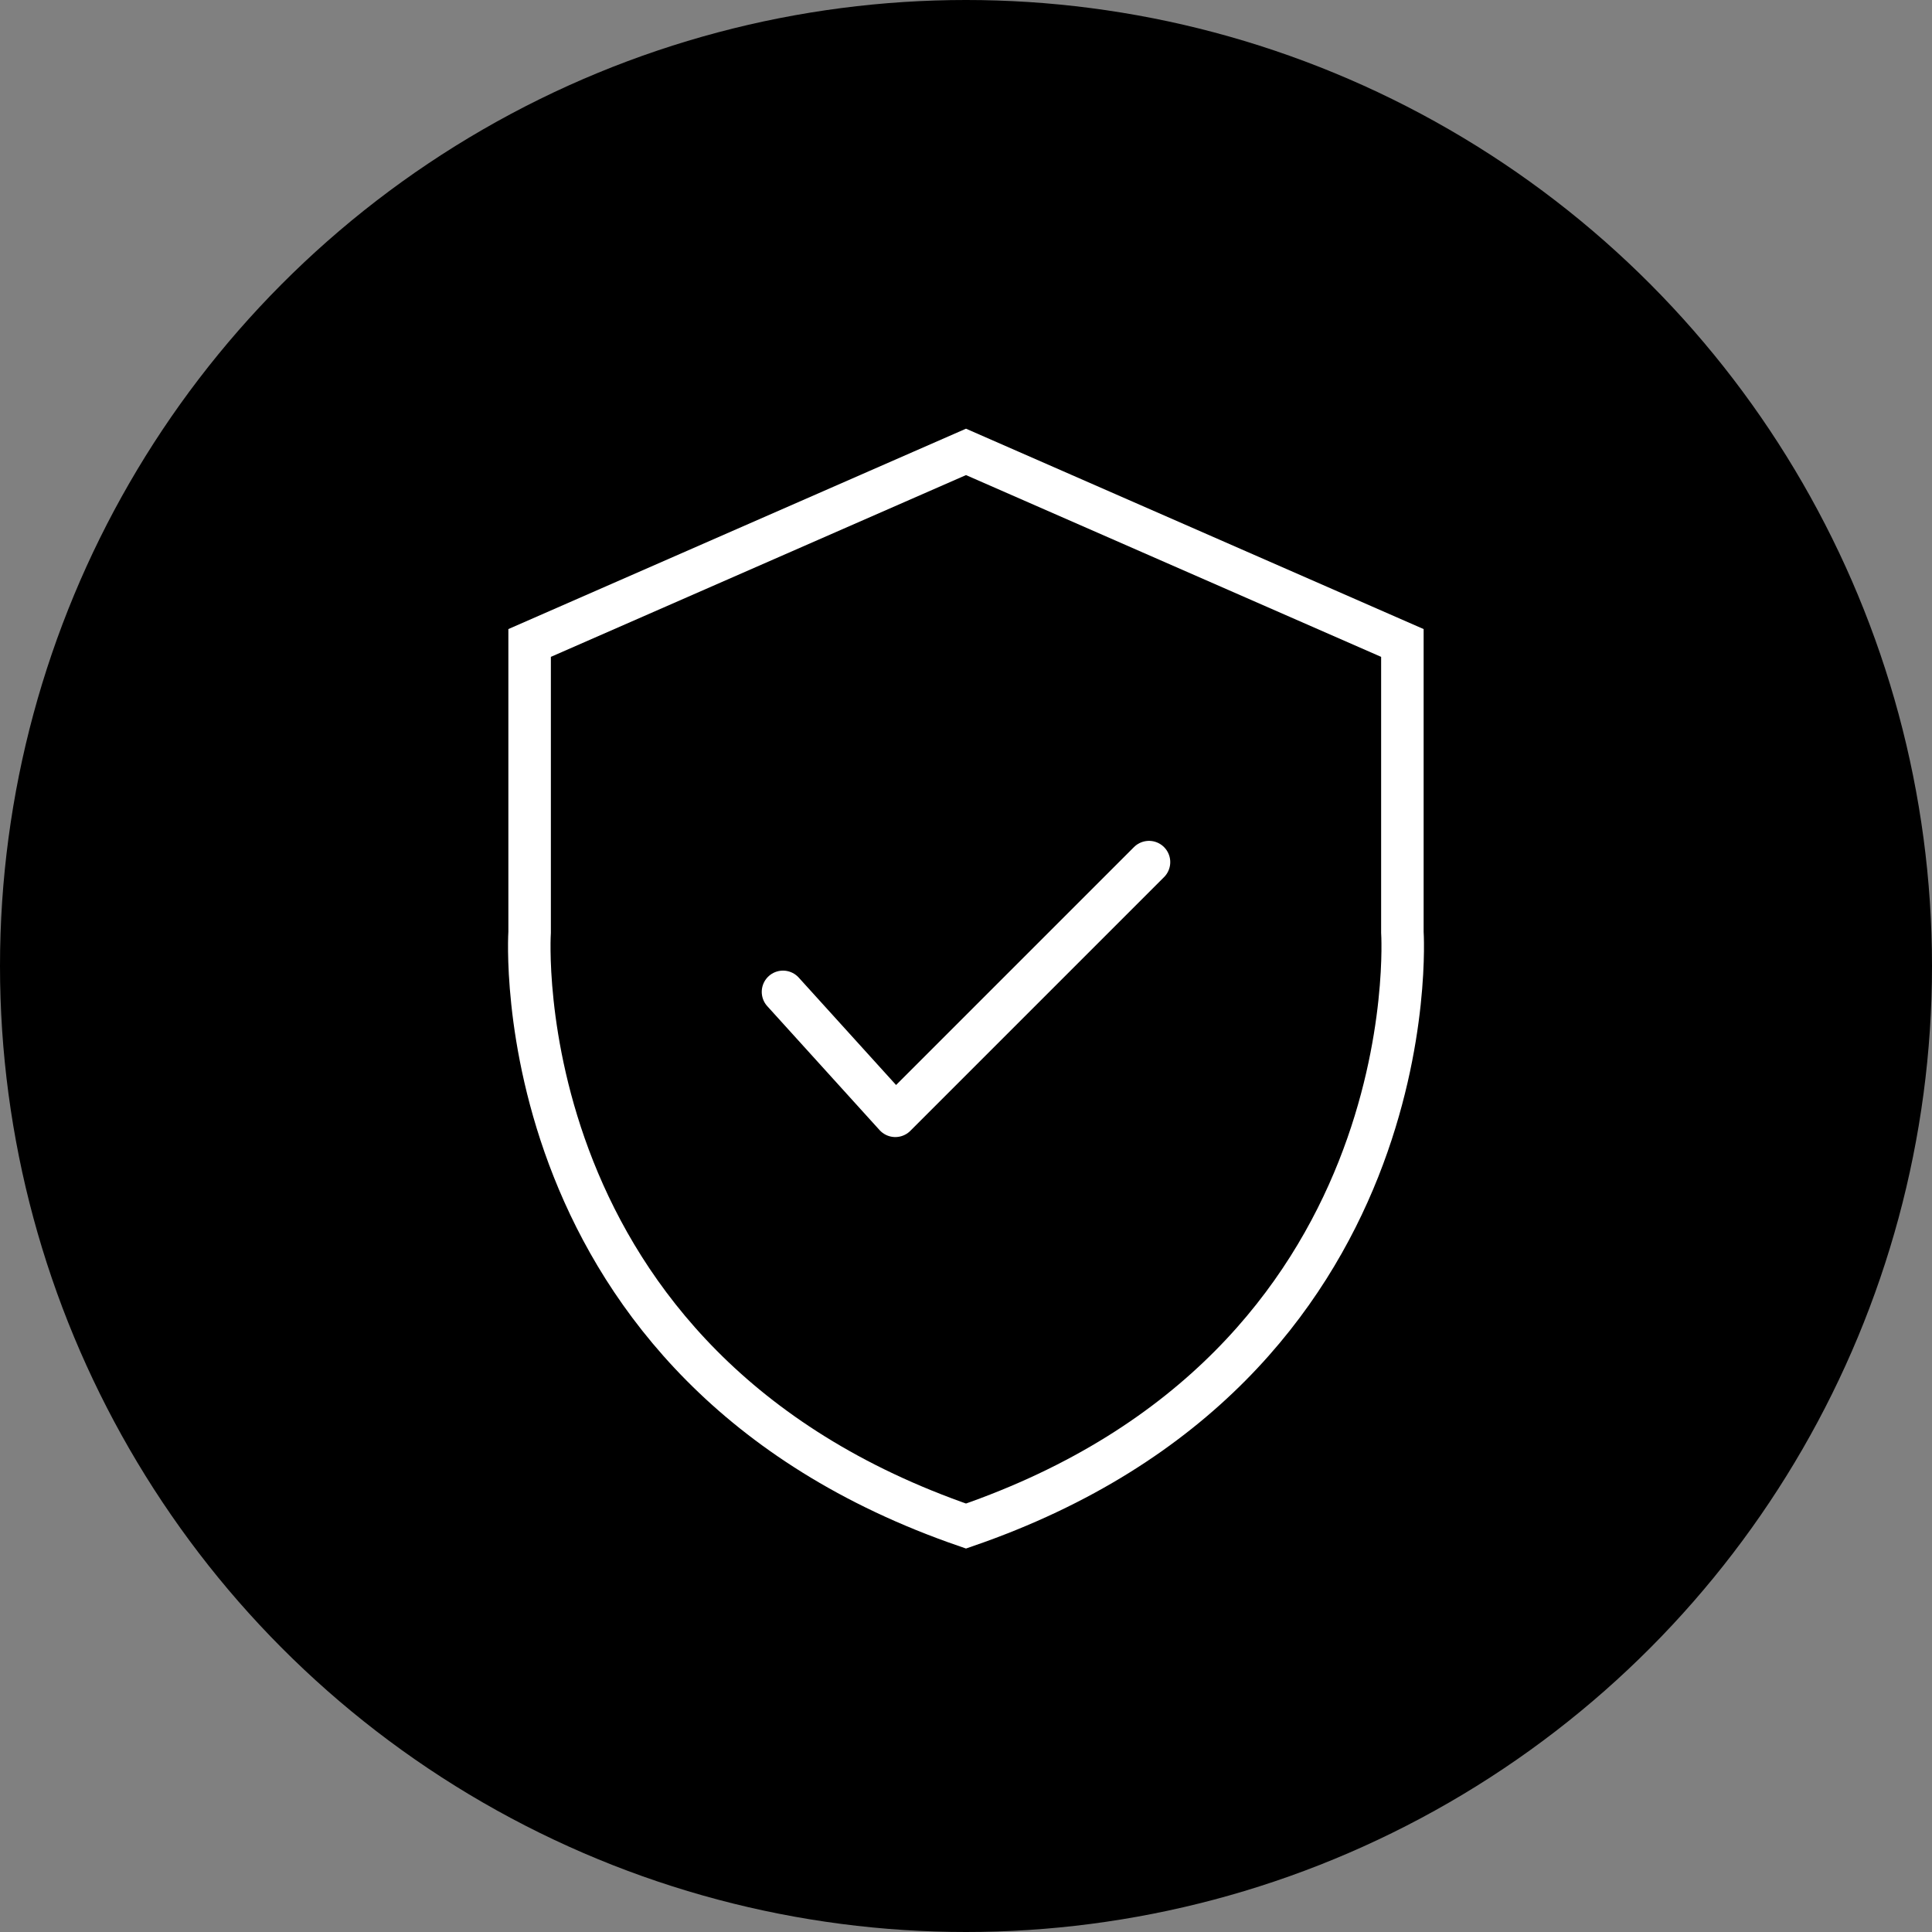
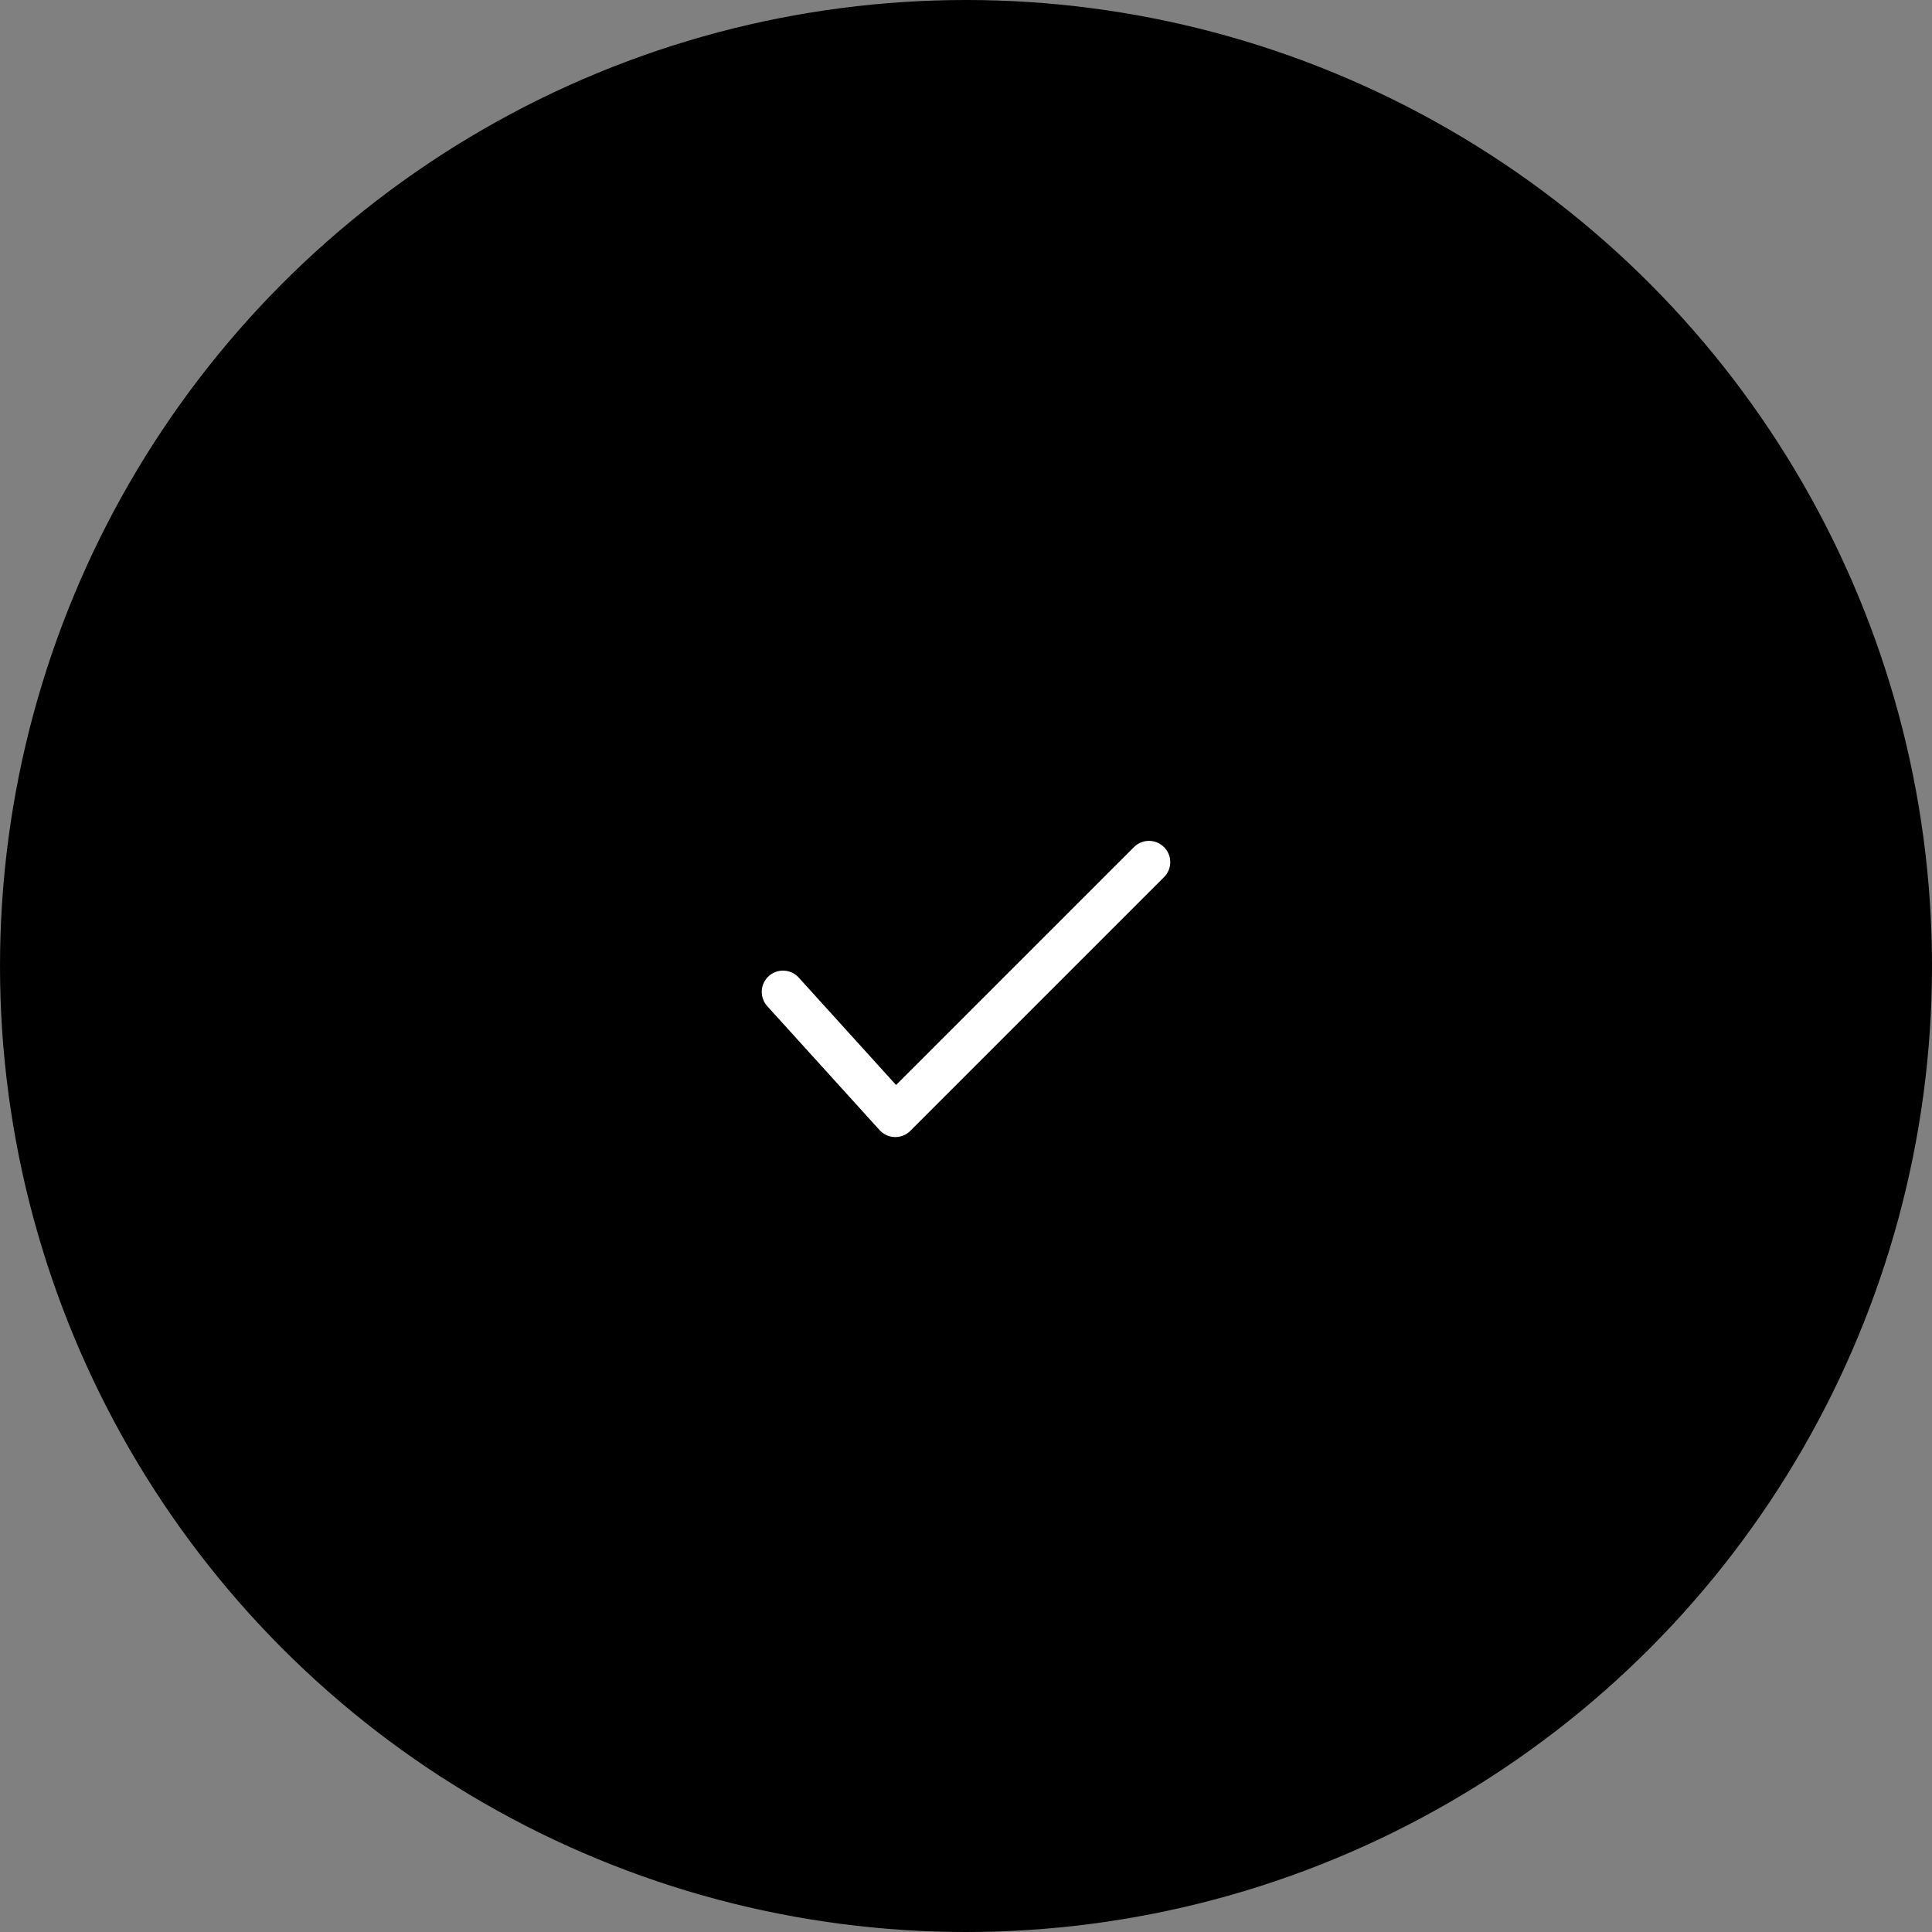
<svg xmlns="http://www.w3.org/2000/svg" id="Layer_1" data-name="Layer 1" version="1.1" viewBox="0 0 1000 1000">
  <rect x="0" y="0" width="1000" height="1000" fill="#808080" stroke="none" />
  <defs>
    <style>
      .cls-1 {
        fill: #000;
        stroke-width: 0px;
      }

      .cls-2 {
        stroke-miterlimit: 10;
      }

      .cls-2, .cls-3 {
        fill: none;
        stroke: #fff;
        stroke-width: 22px;
      }

      .cls-3 {
        stroke-linecap: round;
        stroke-linejoin: round;
      }
    </style>
  </defs>
  <circle class="cls-1" cx="500" cy="500" r="500" />
-   <path class="cls-2" d="M500,789.88c240.57-82.86,225.87-307.39,225.87-307.39v-149.69s-225.87-98.9-225.87-98.9l-225.87,98.9v149.69s-14.7,224.53,225.87,307.39Z" />
  <polyline class="cls-3" points="405.28 513.39 463.41 577.54 594.72 446.23" />
</svg>